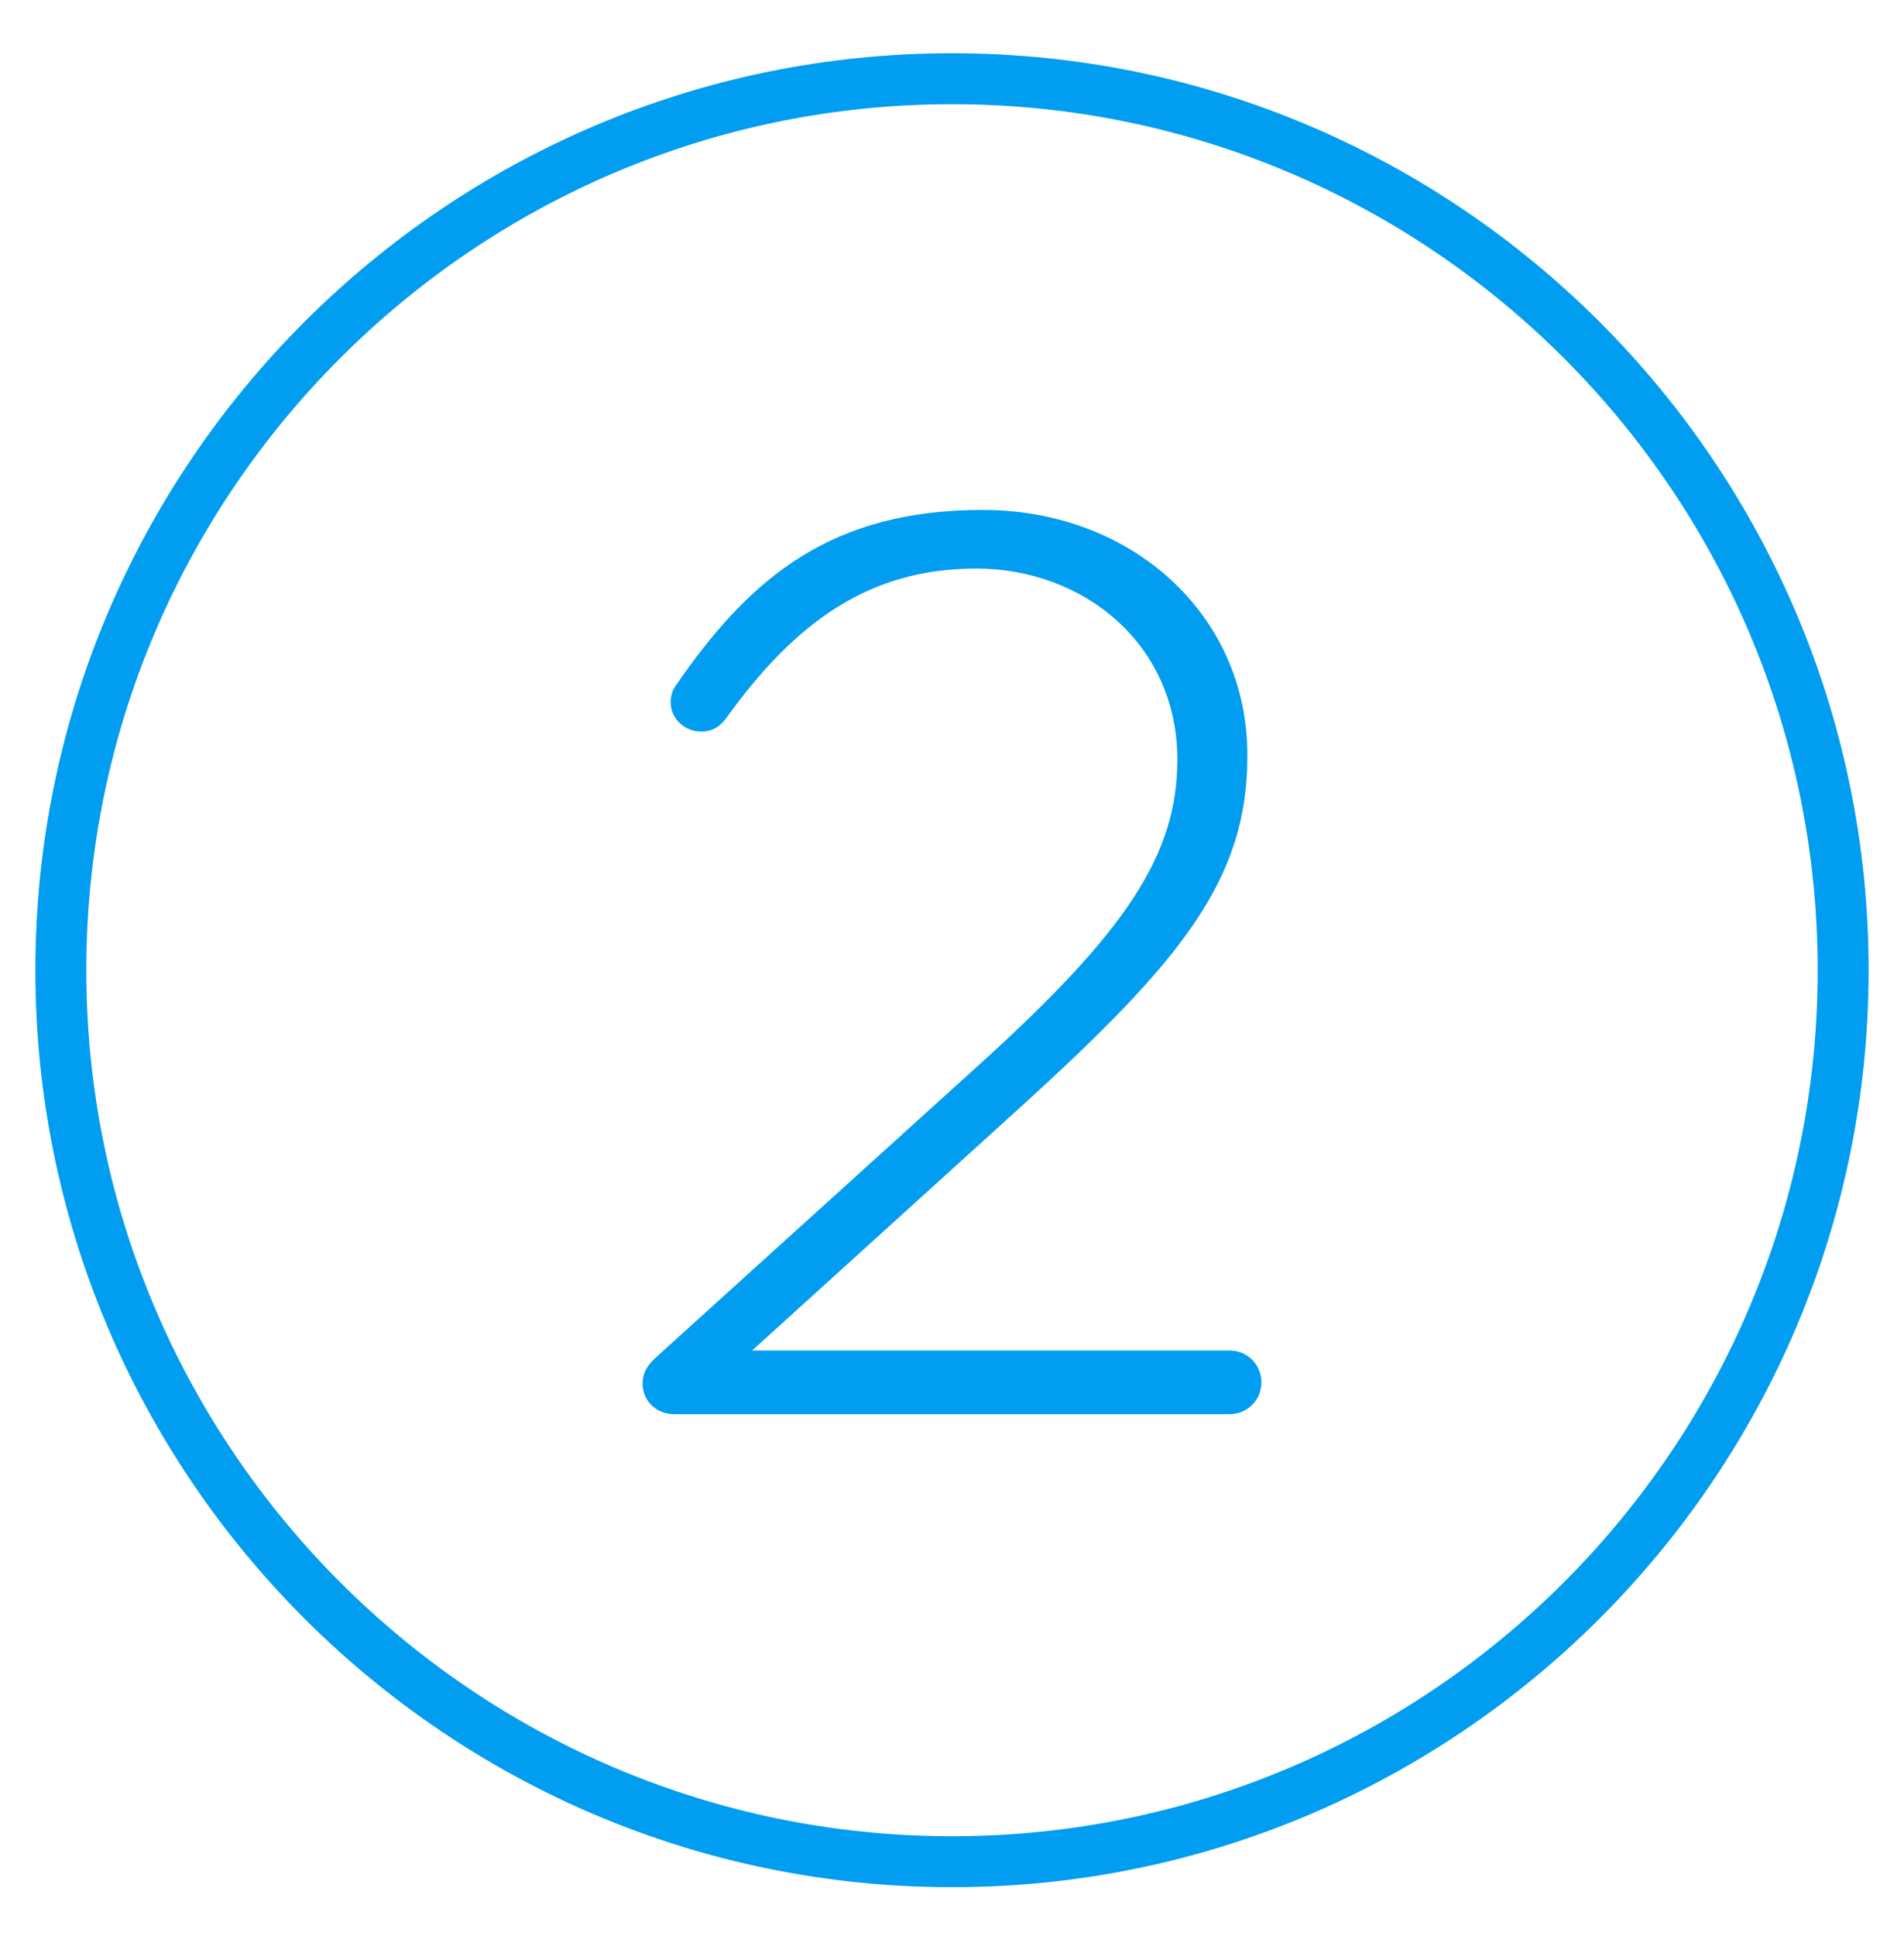
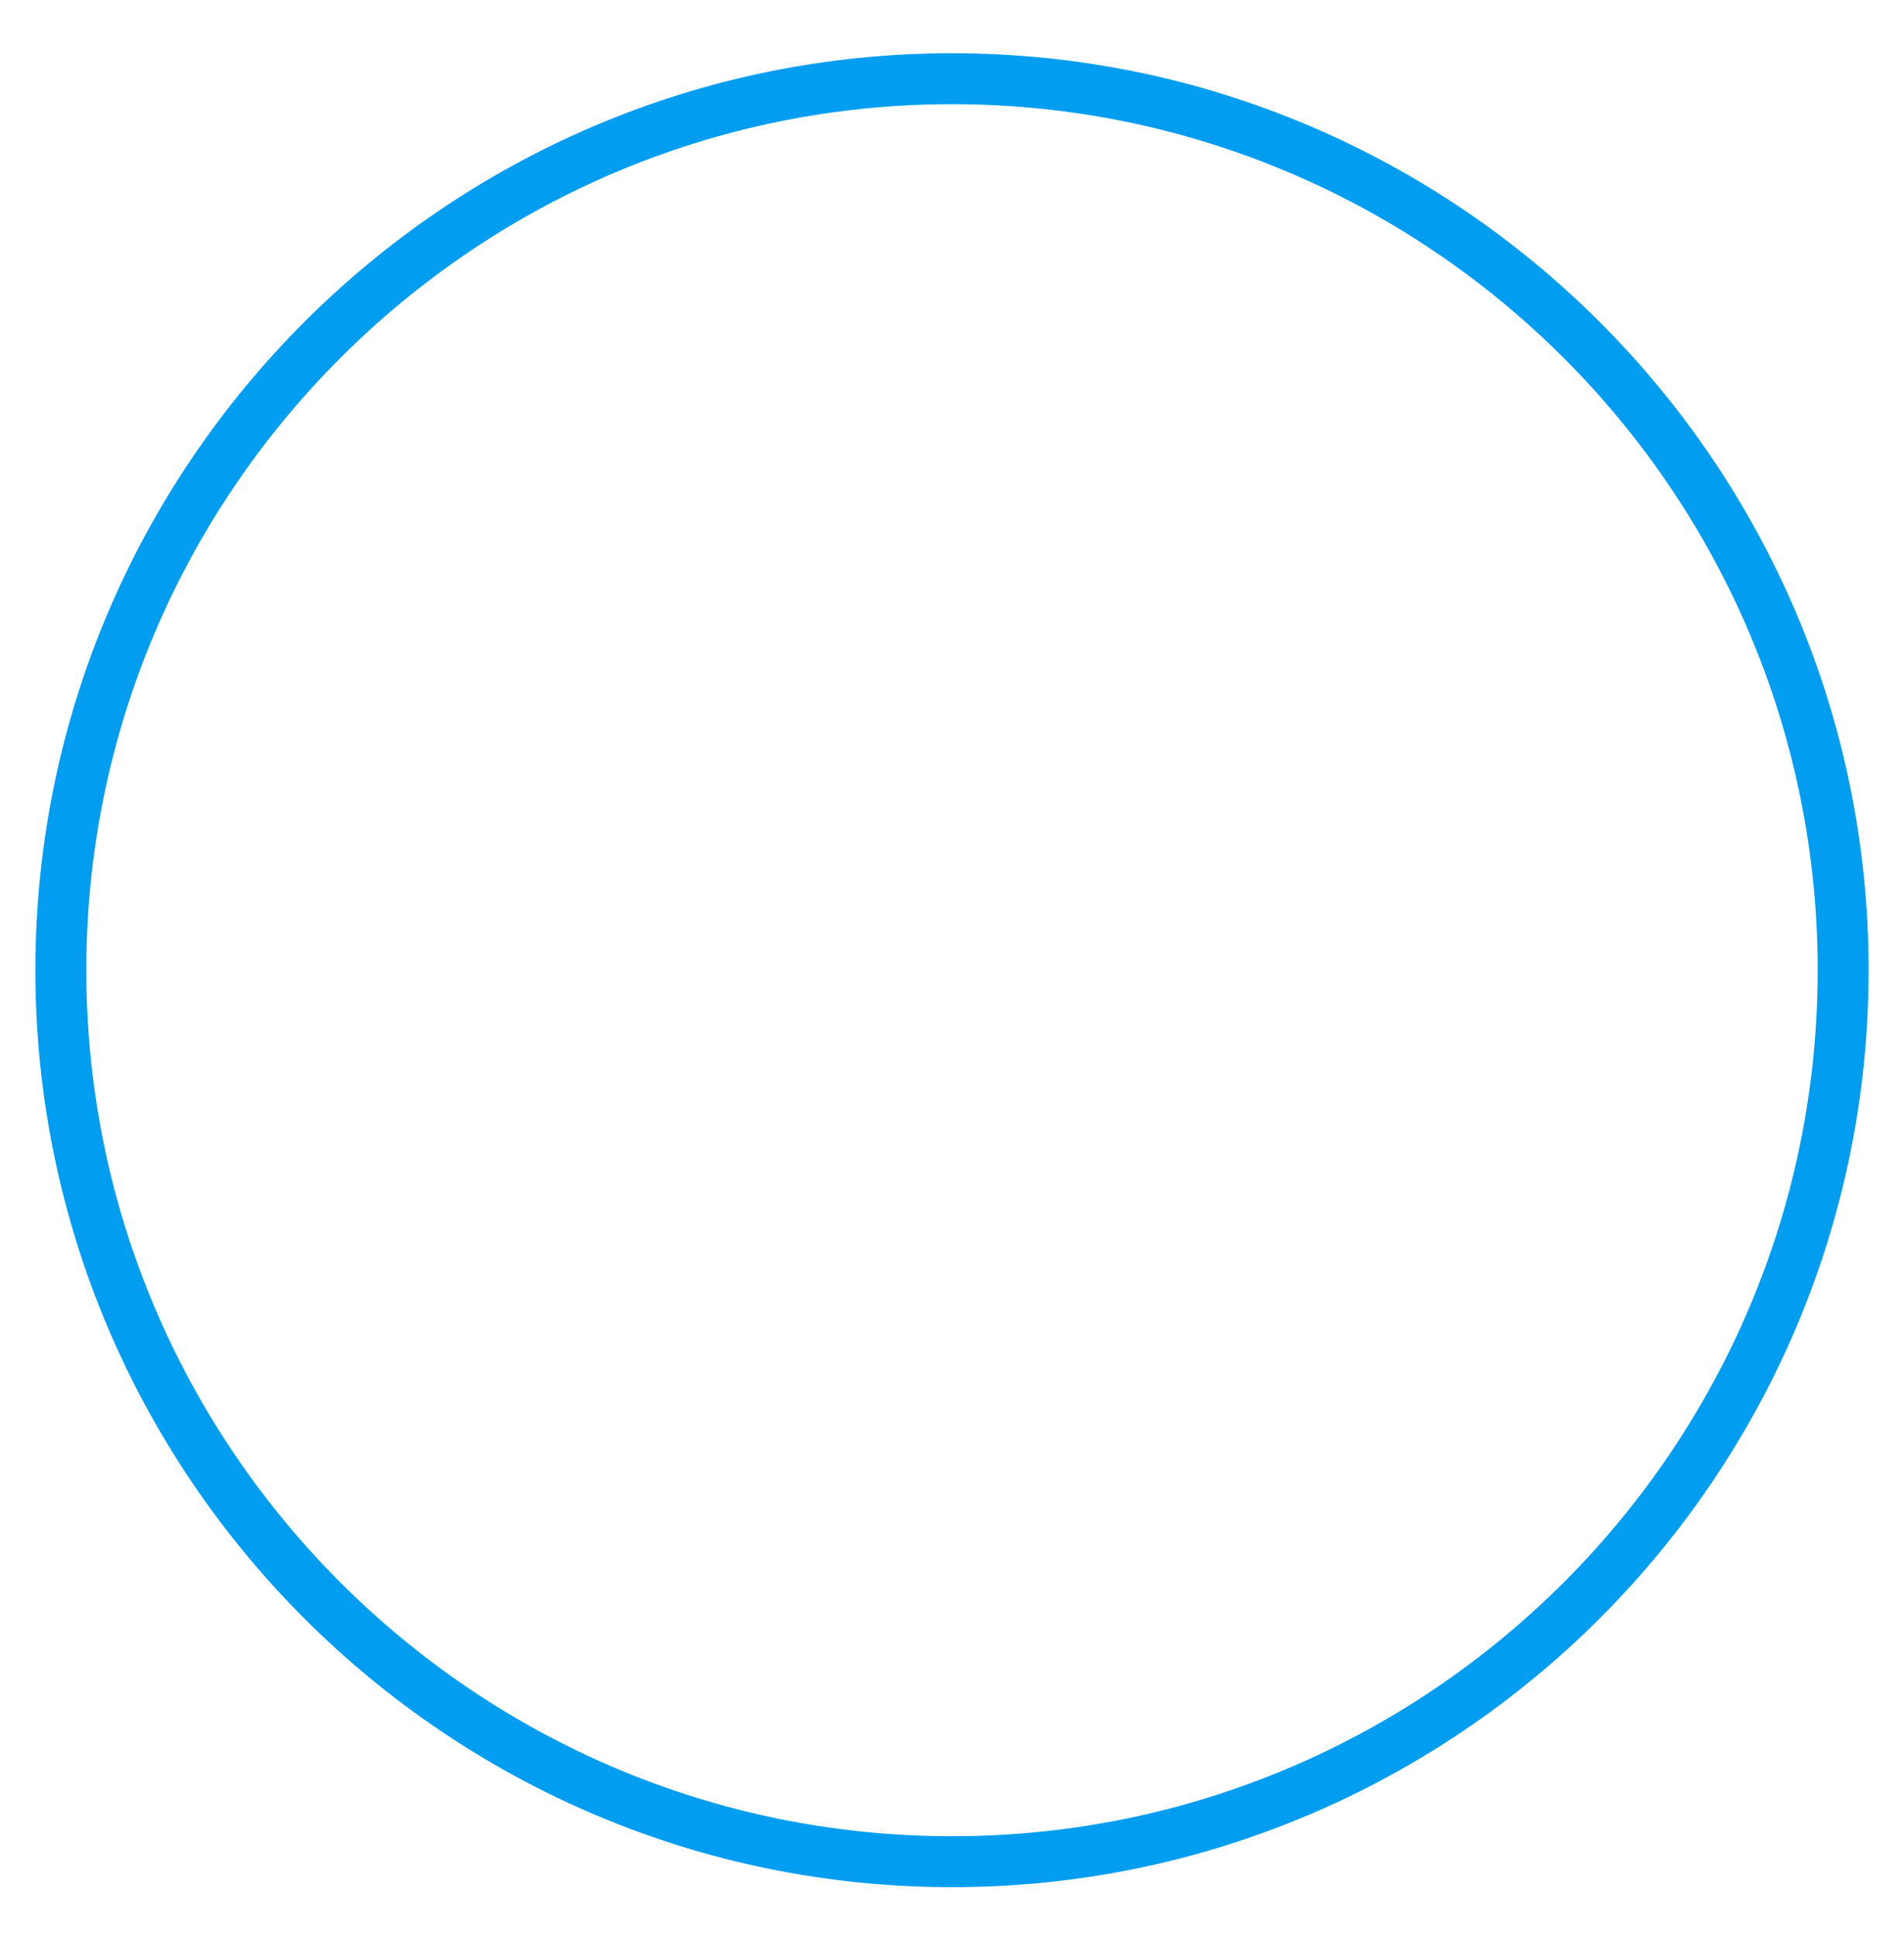
<svg xmlns="http://www.w3.org/2000/svg" id="Layer_1" version="1.1" viewBox="0 0 74.78 76">
  <defs>
    <style>
      .st0 {
        fill: #009df0;
      }
    </style>
  </defs>
  <path class="st0" d="M37.39,74.09C17.54,74.09,1.39,57.94,1.39,38.09S17.54,2.09,37.39,2.09s36,16.15,36,36-16.15,36-36,36ZM37.39,4.09C18.64,4.09,3.39,19.35,3.39,38.09s15.25,34,34,34,34-15.25,34-34S56.14,4.09,37.39,4.09Z" />
-   <path class="st0" d="M25.84,53.22l12.65-11.45c5.8-5.25,7.75-8.25,7.75-11.95,0-4.55-3.7-7.5-7.9-7.5s-7.1,2.1-9.8,5.85c-.25.35-.55.55-1,.55-.65,0-1.2-.5-1.2-1.15,0-.2.05-.45.2-.65,2.95-4.3,6.15-6.9,12.05-6.9s10.4,4.15,10.4,9.6v.1c0,4.8-2.6,8-8.75,13.6l-10.7,9.7h18.75c.7,0,1.25.55,1.25,1.25s-.55,1.25-1.25,1.25h-21.8c-.7,0-1.25-.5-1.25-1.2,0-.45.2-.75.6-1.1Z" />
</svg>